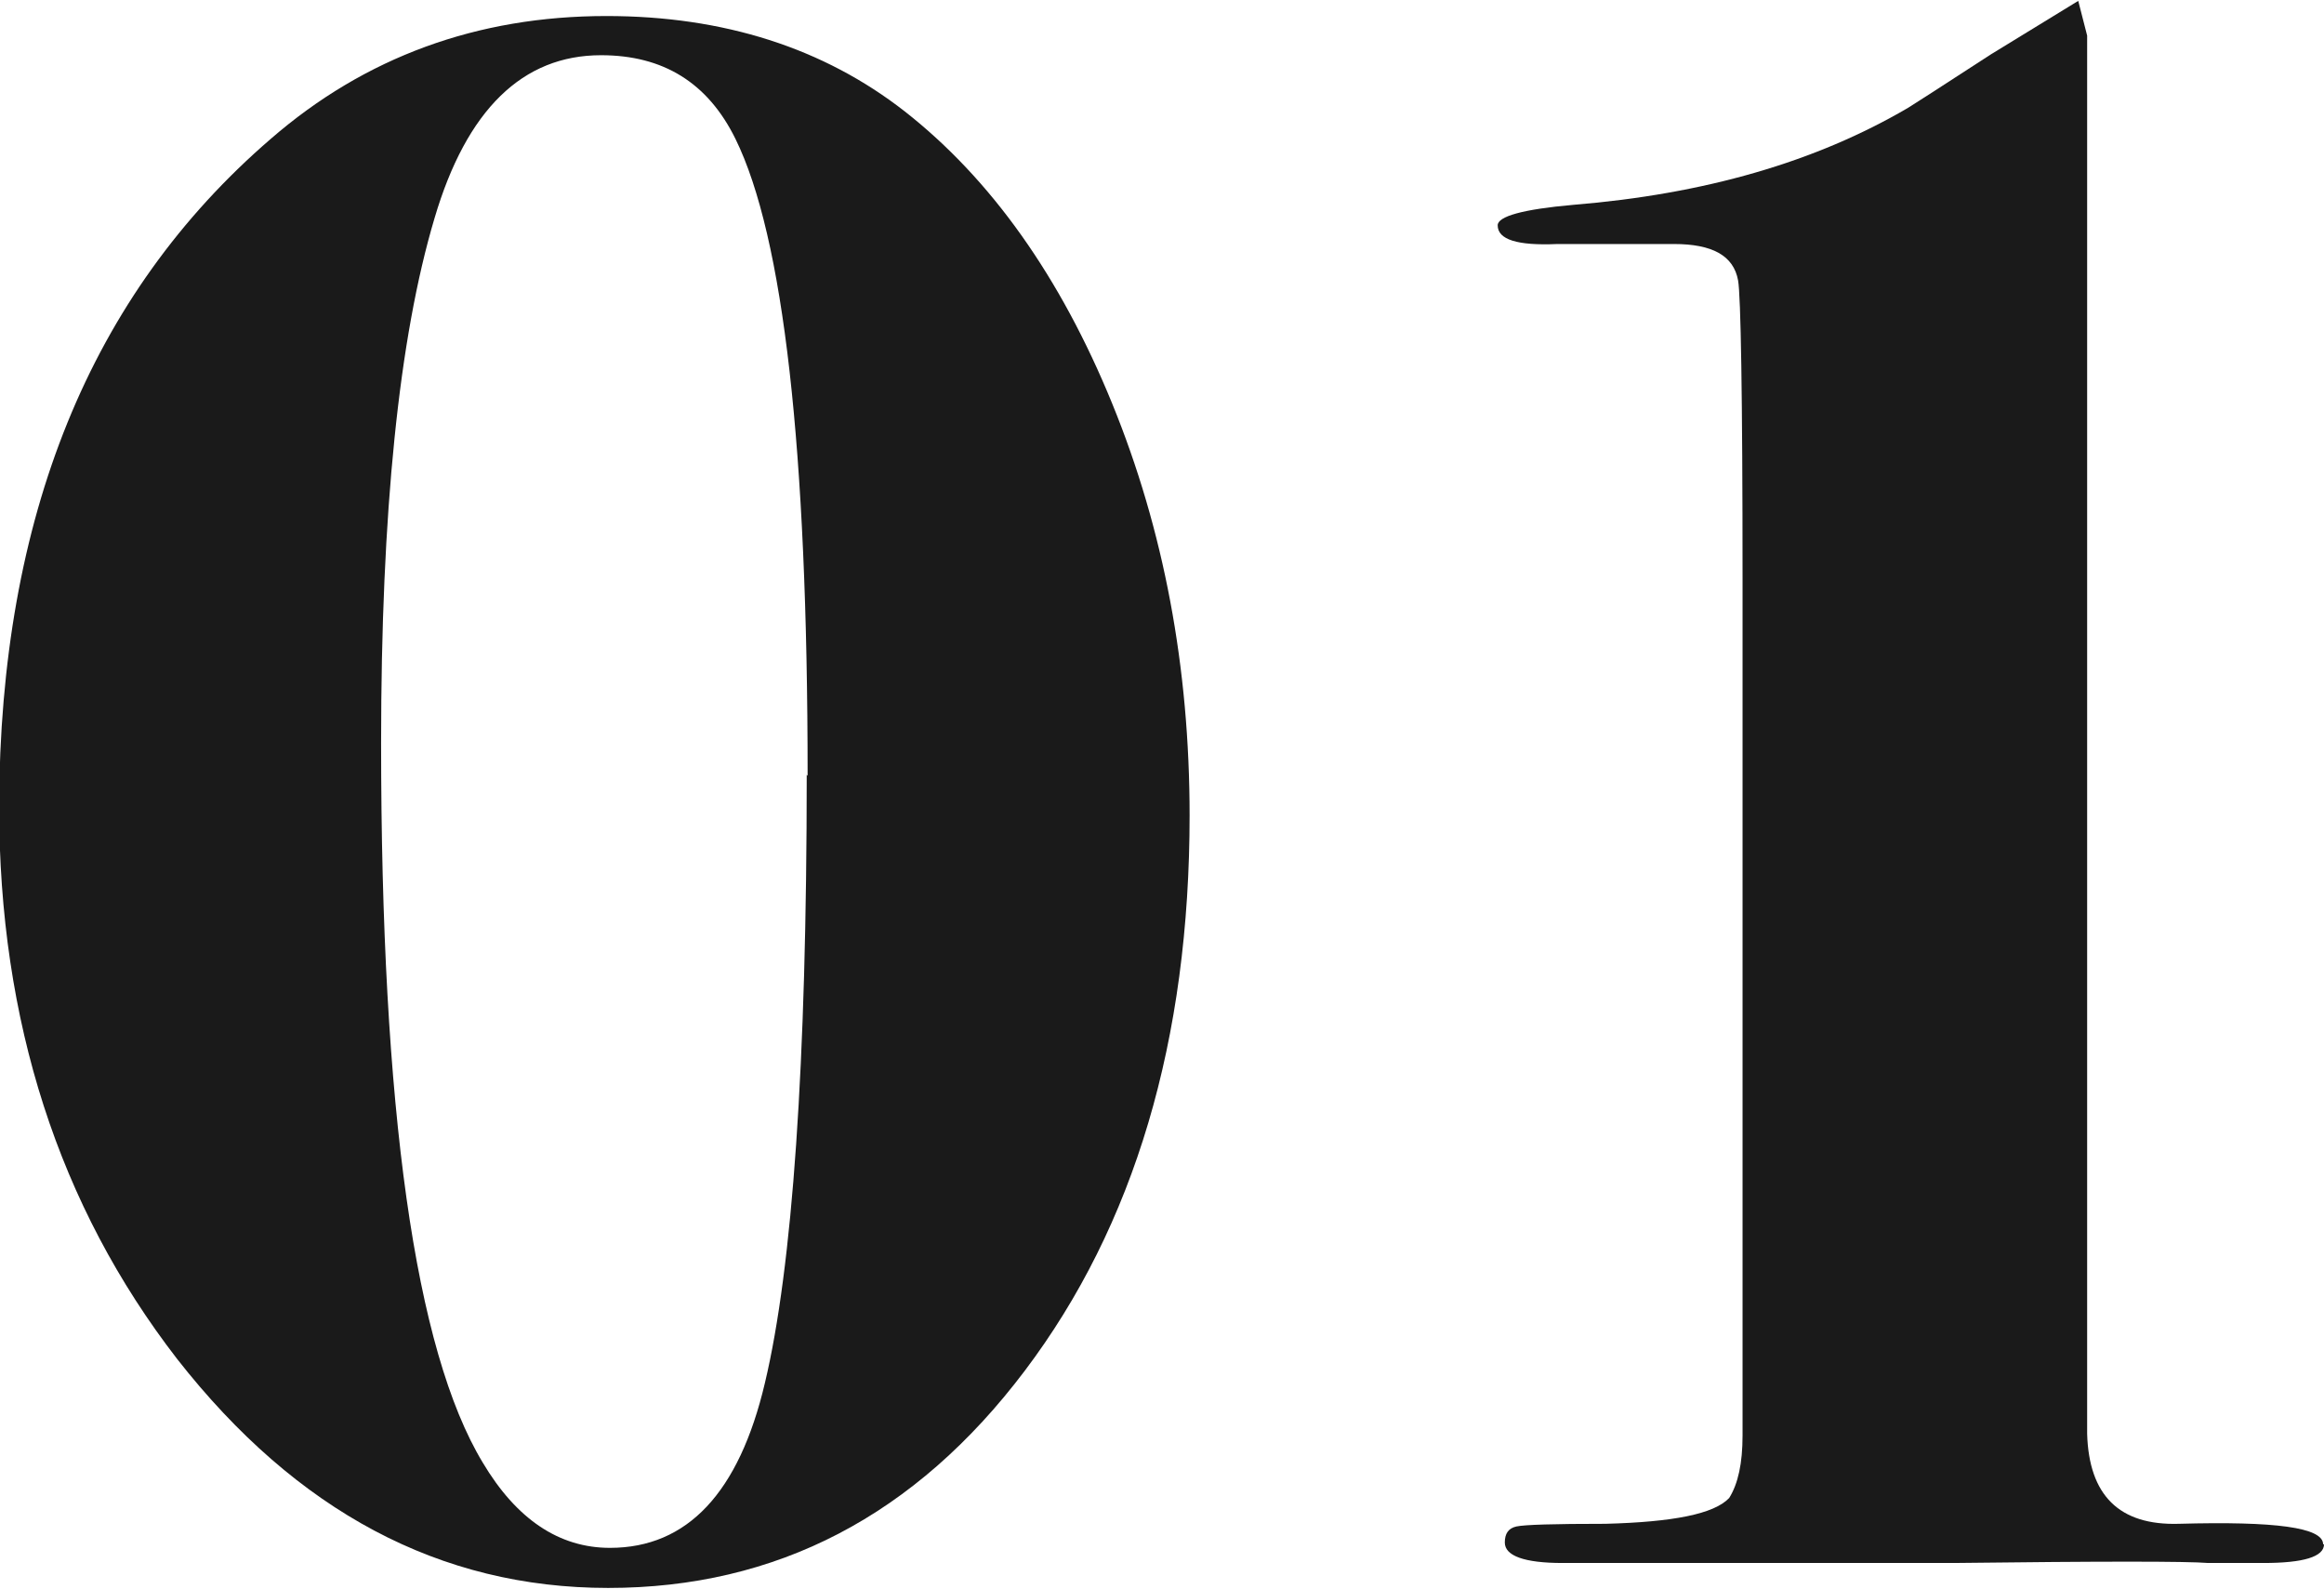
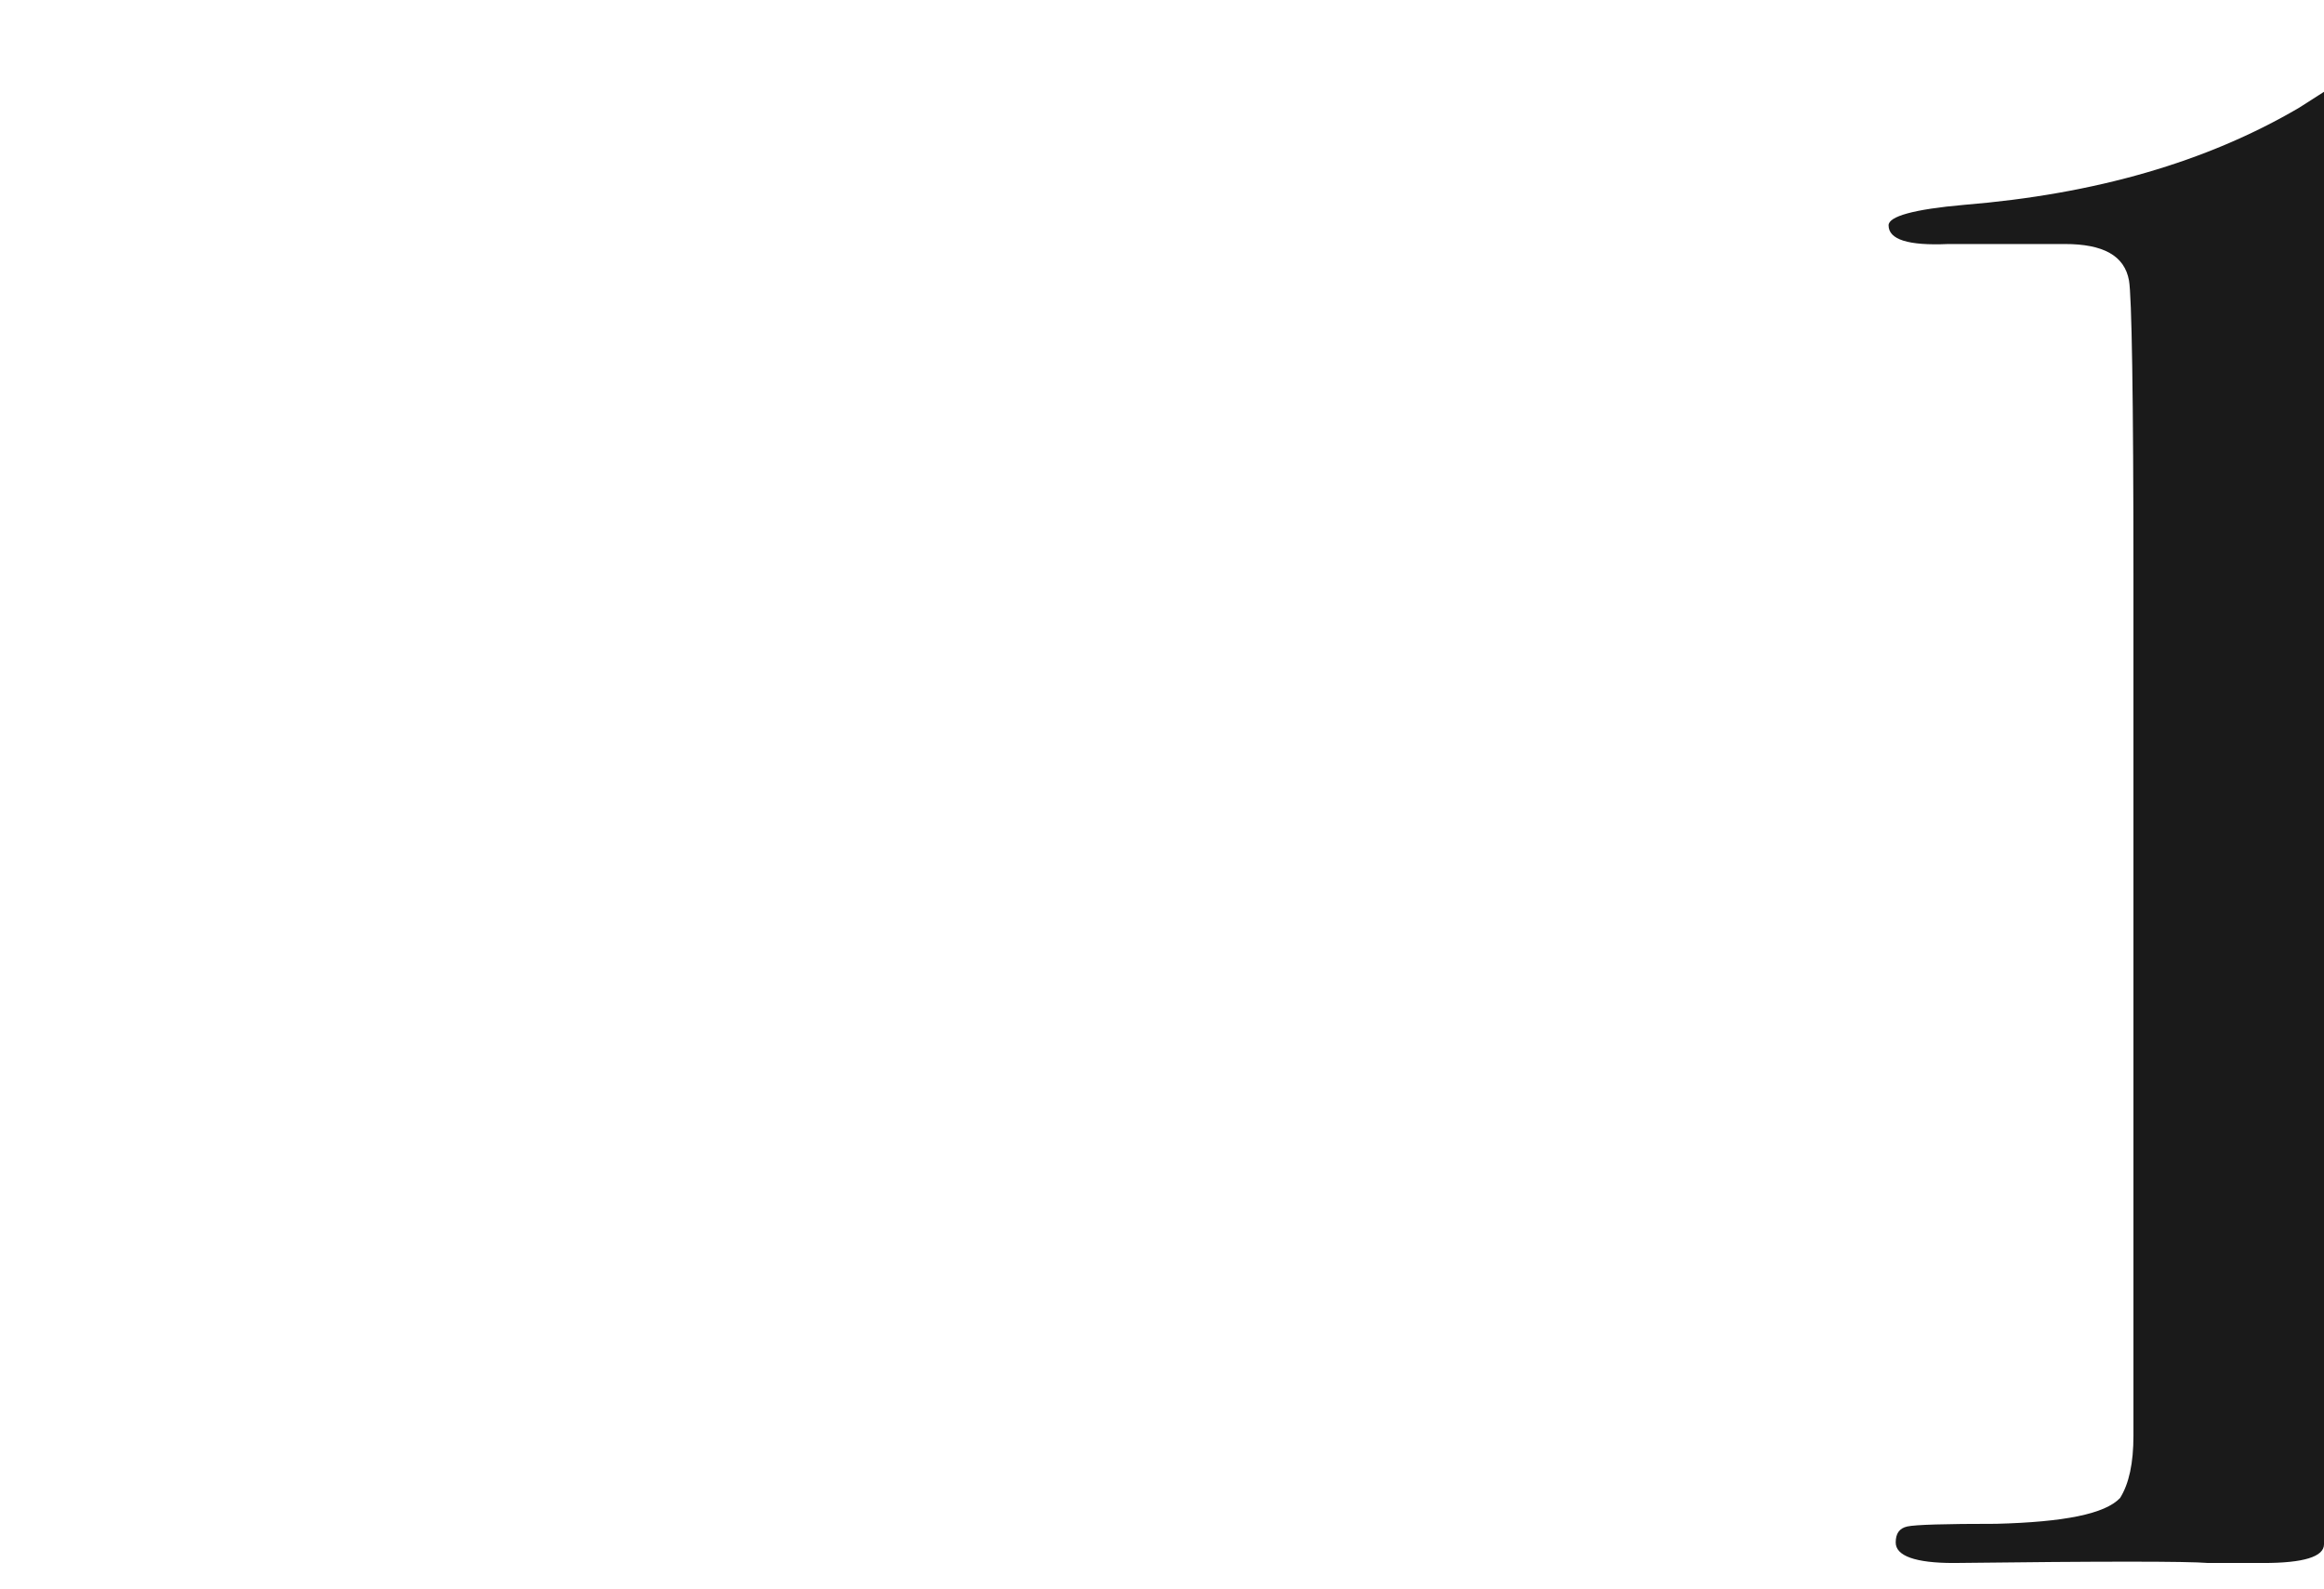
<svg xmlns="http://www.w3.org/2000/svg" viewBox="0 0 26.1 17.84">
  <g fill="#1a1a1a">
-     <path d="m13.36 9.15c0 2.53-.62 4.61-1.85 6.24s-2.79 2.44-4.68 2.44-3.5-.86-4.84-2.57c-1.33-1.72-2-3.79-2-6.21.01-3.24 1.02-5.74 3.05-7.49 1.06-.92 2.32-1.38 3.77-1.38 1.32 0 2.44.36 3.35 1.07.97.76 1.75 1.86 2.33 3.28s.87 2.96.87 4.63zm-4.29-.44c0-3.67-.27-6.05-.81-7.15-.31-.63-.81-.94-1.51-.94-.88 0-1.51.61-1.87 1.83-.4 1.34-.6 3.3-.6 5.89 0 4.12.38 6.82 1.14 8.08.38.64.86.96 1.43.96.87 0 1.45-.62 1.74-1.85.31-1.3.47-3.58.47-6.83z" />
-     <path d="m26.1 17.34c0 .14-.23.21-.68.21h-.62c-.24-.02-1.2-.02-2.86 0h-4.39c-.43 0-.65-.08-.65-.23 0-.1.04-.16.13-.18s.42-.03 1-.03c.76-.02 1.22-.11 1.39-.29.1-.16.15-.39.15-.7v-9.63c0-2.06-.02-3.17-.05-3.34-.05-.28-.29-.41-.72-.41h-1.31c-.45.02-.67-.05-.67-.21 0-.1.28-.18.85-.23 1.47-.12 2.72-.48 3.76-1.09.05-.03.36-.23.93-.6l.98-.6.1.39v15.7c.02.69.36 1.03 1.03 1.01 1.08-.03 1.62.04 1.62.23z" />
+     <path d="m26.1 17.34c0 .14-.23.21-.68.21h-.62c-.24-.02-1.2-.02-2.86 0c-.43 0-.65-.08-.65-.23 0-.1.04-.16.13-.18s.42-.03 1-.03c.76-.02 1.22-.11 1.39-.29.1-.16.15-.39.15-.7v-9.63c0-2.06-.02-3.17-.05-3.34-.05-.28-.29-.41-.72-.41h-1.31c-.45.02-.67-.05-.67-.21 0-.1.28-.18.85-.23 1.47-.12 2.72-.48 3.76-1.09.05-.03.36-.23.93-.6l.98-.6.1.39v15.7c.02.69.36 1.03 1.03 1.01 1.08-.03 1.62.04 1.62.23z" />
  </g>
</svg>